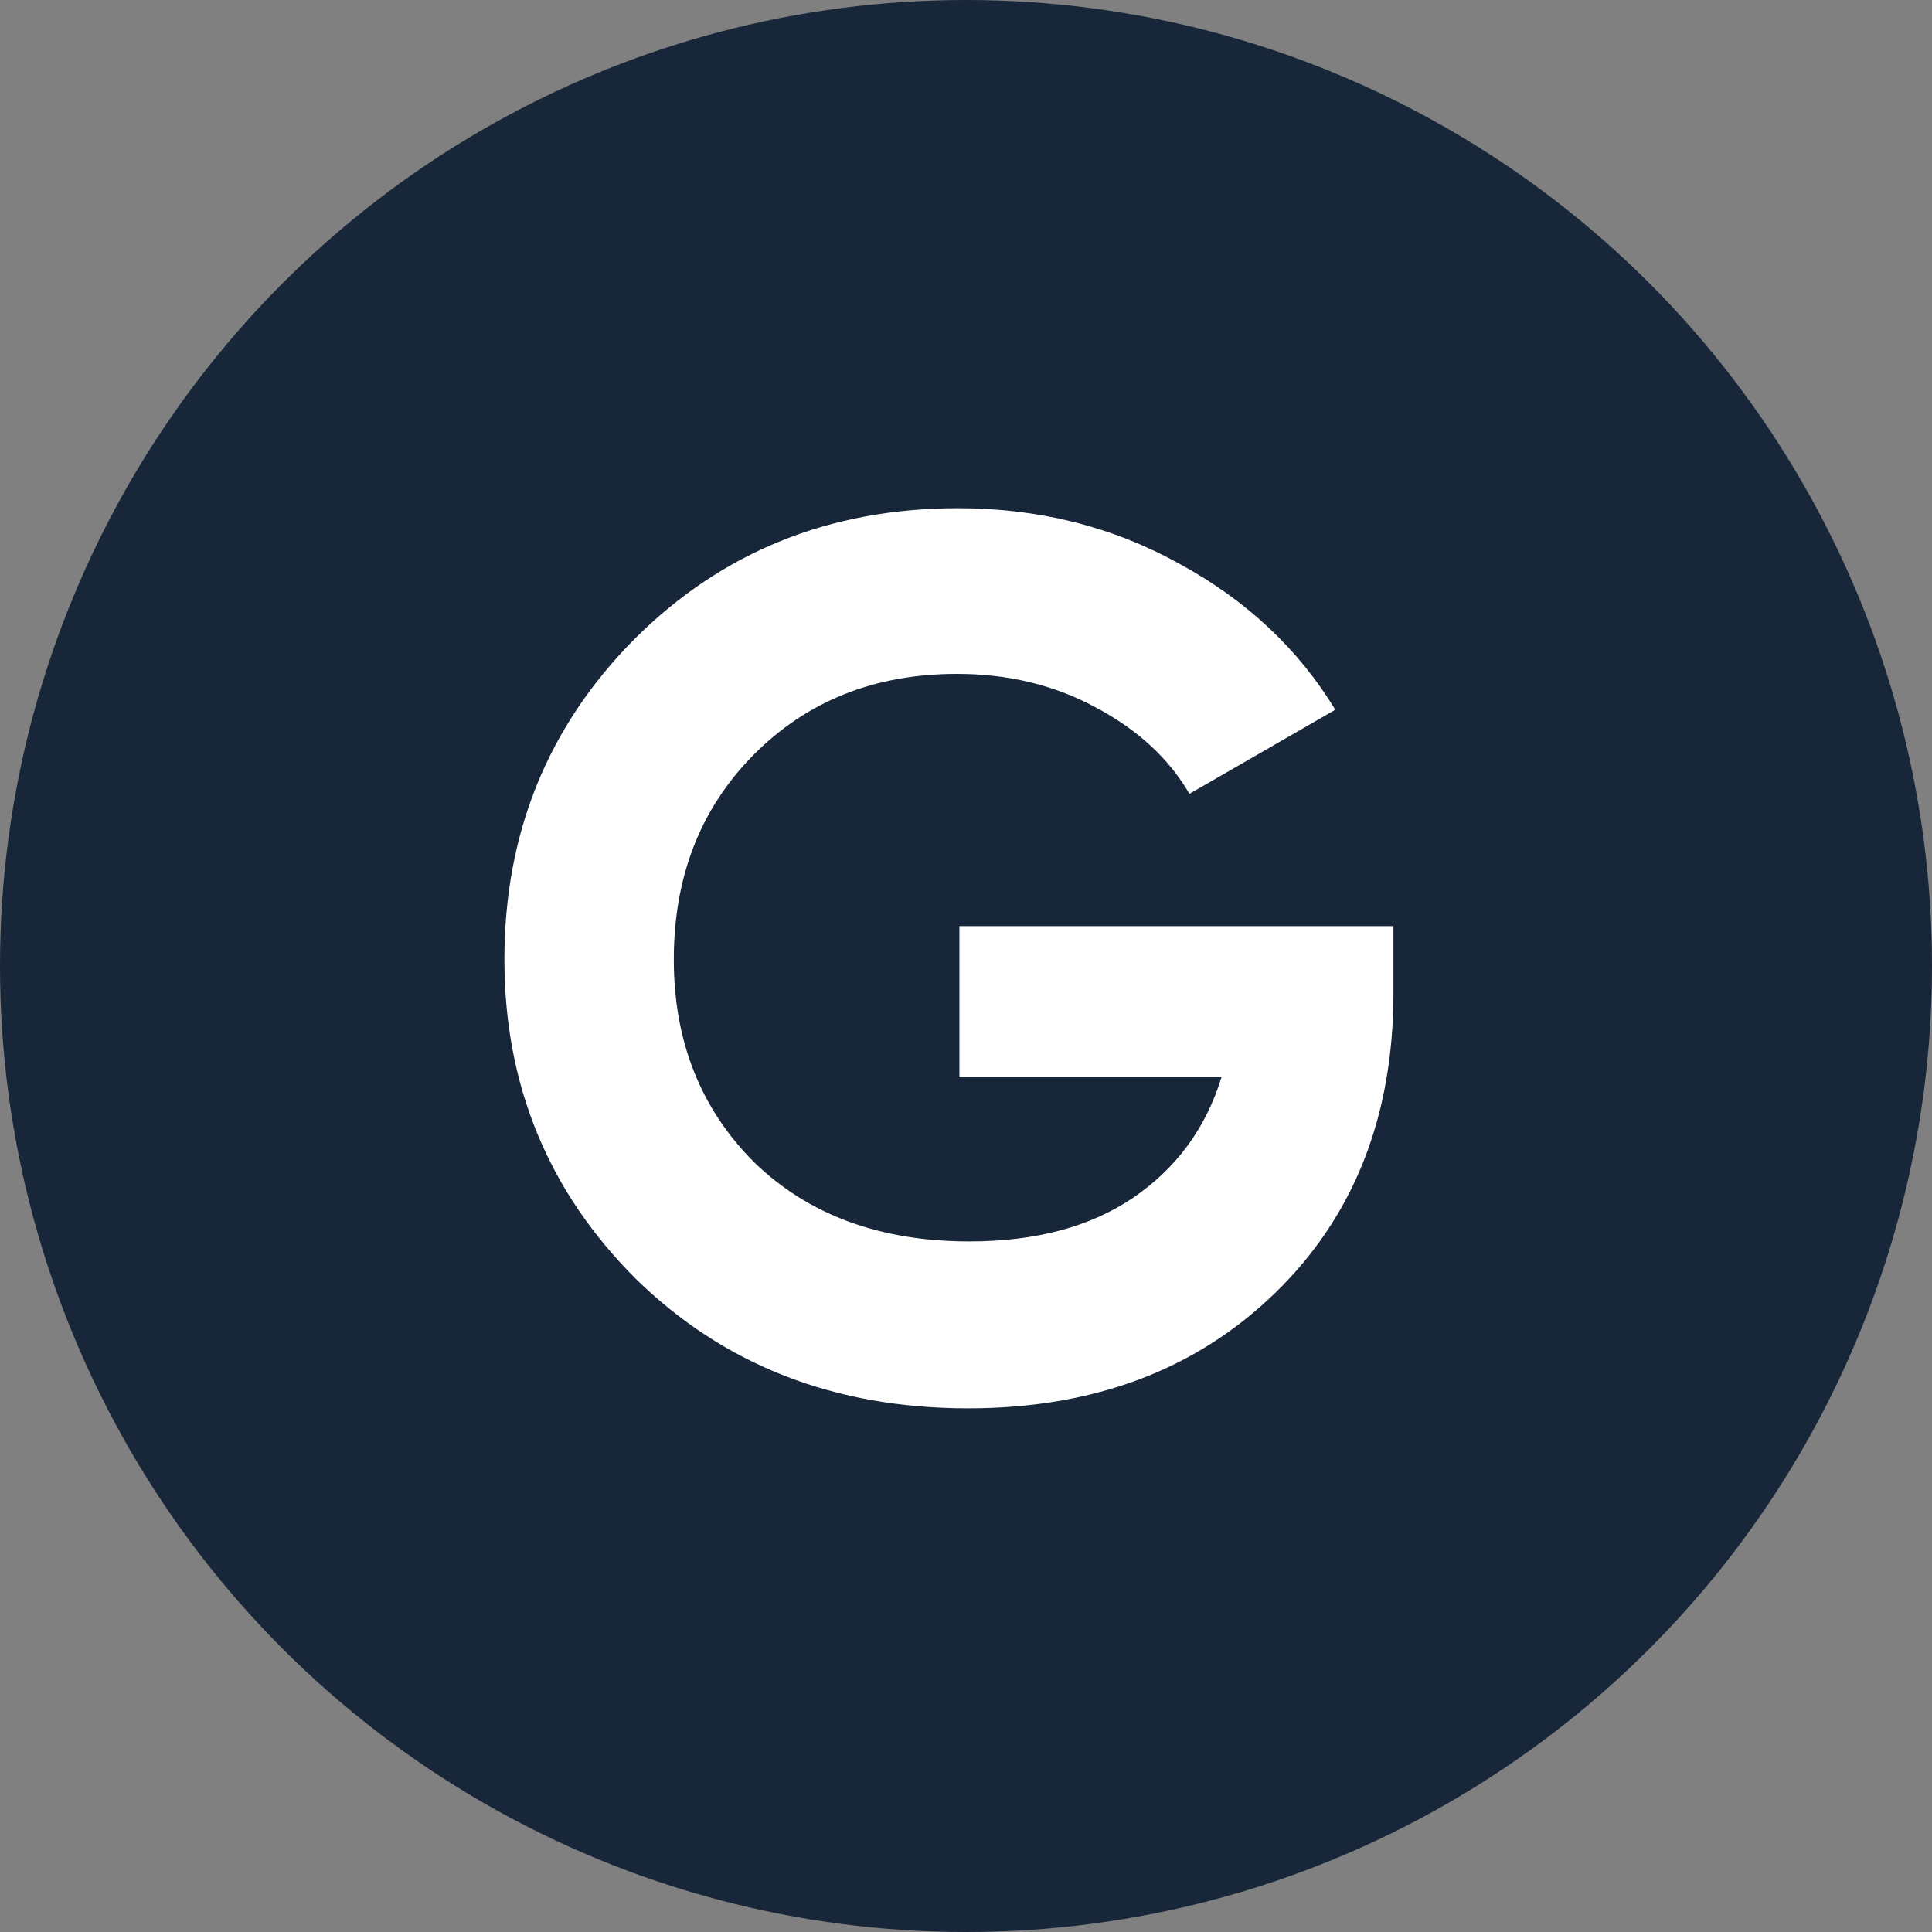
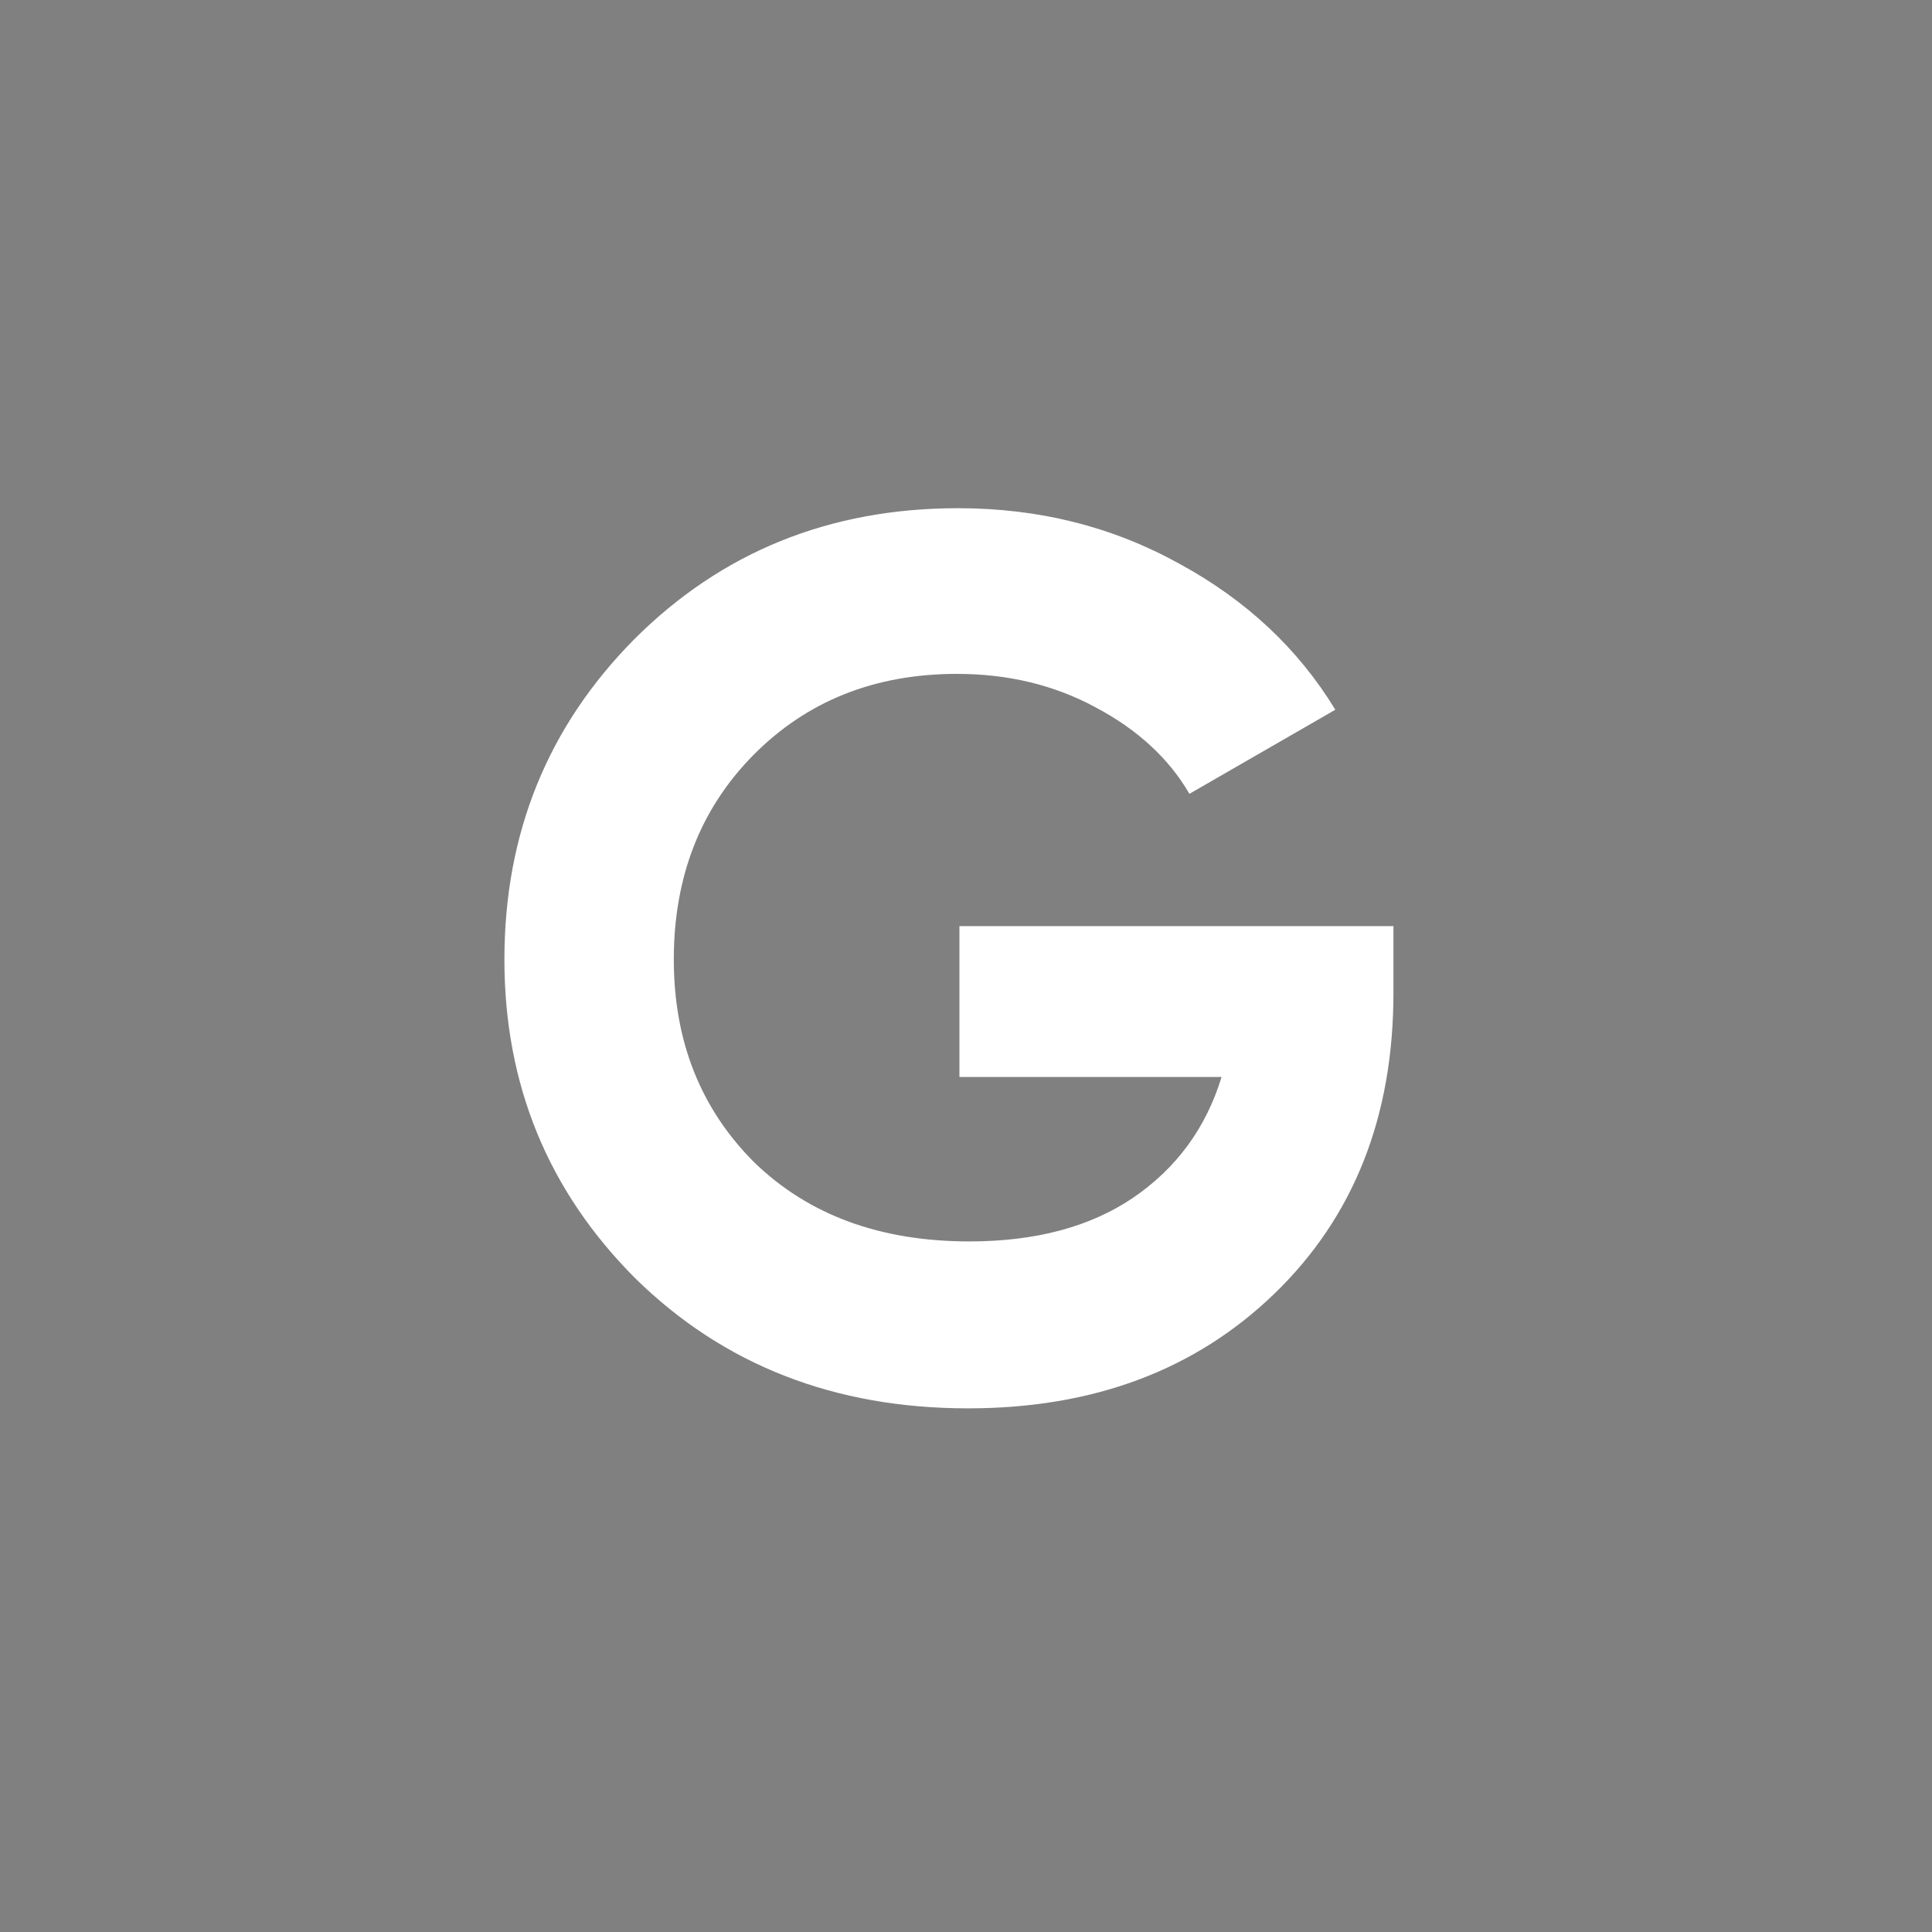
<svg xmlns="http://www.w3.org/2000/svg" width="25" height="25" viewBox="0 0 25 25" fill="none">
  <rect x="0" y="0" width="25" height="25" fill="#808080" stroke="none" />
-   <circle cx="12.5" cy="12.5" r="12.5" fill="#182639" />
  <path d="M18.031 11.984V12.848C18.031 14.448 17.519 15.744 16.495 16.736C15.471 17.728 14.149 18.224 12.527 18.224C10.799 18.224 9.365 17.664 8.223 16.544C7.093 15.414 6.527 14.037 6.527 12.416C6.527 10.784 7.087 9.403 8.207 8.272C9.338 7.142 10.735 6.576 12.399 6.576C13.445 6.576 14.399 6.816 15.263 7.296C16.127 7.766 16.799 8.395 17.279 9.184L15.391 10.272C15.125 9.814 14.719 9.44 14.175 9.152C13.642 8.864 13.045 8.72 12.383 8.72C11.317 8.72 10.437 9.072 9.743 9.776C9.061 10.47 8.719 11.35 8.719 12.416C8.719 13.472 9.066 14.347 9.759 15.04C10.463 15.723 11.391 16.064 12.543 16.064C13.397 16.064 14.101 15.877 14.655 15.504C15.221 15.12 15.605 14.598 15.807 13.936H12.415V11.984H18.031Z" fill="white" />
</svg>